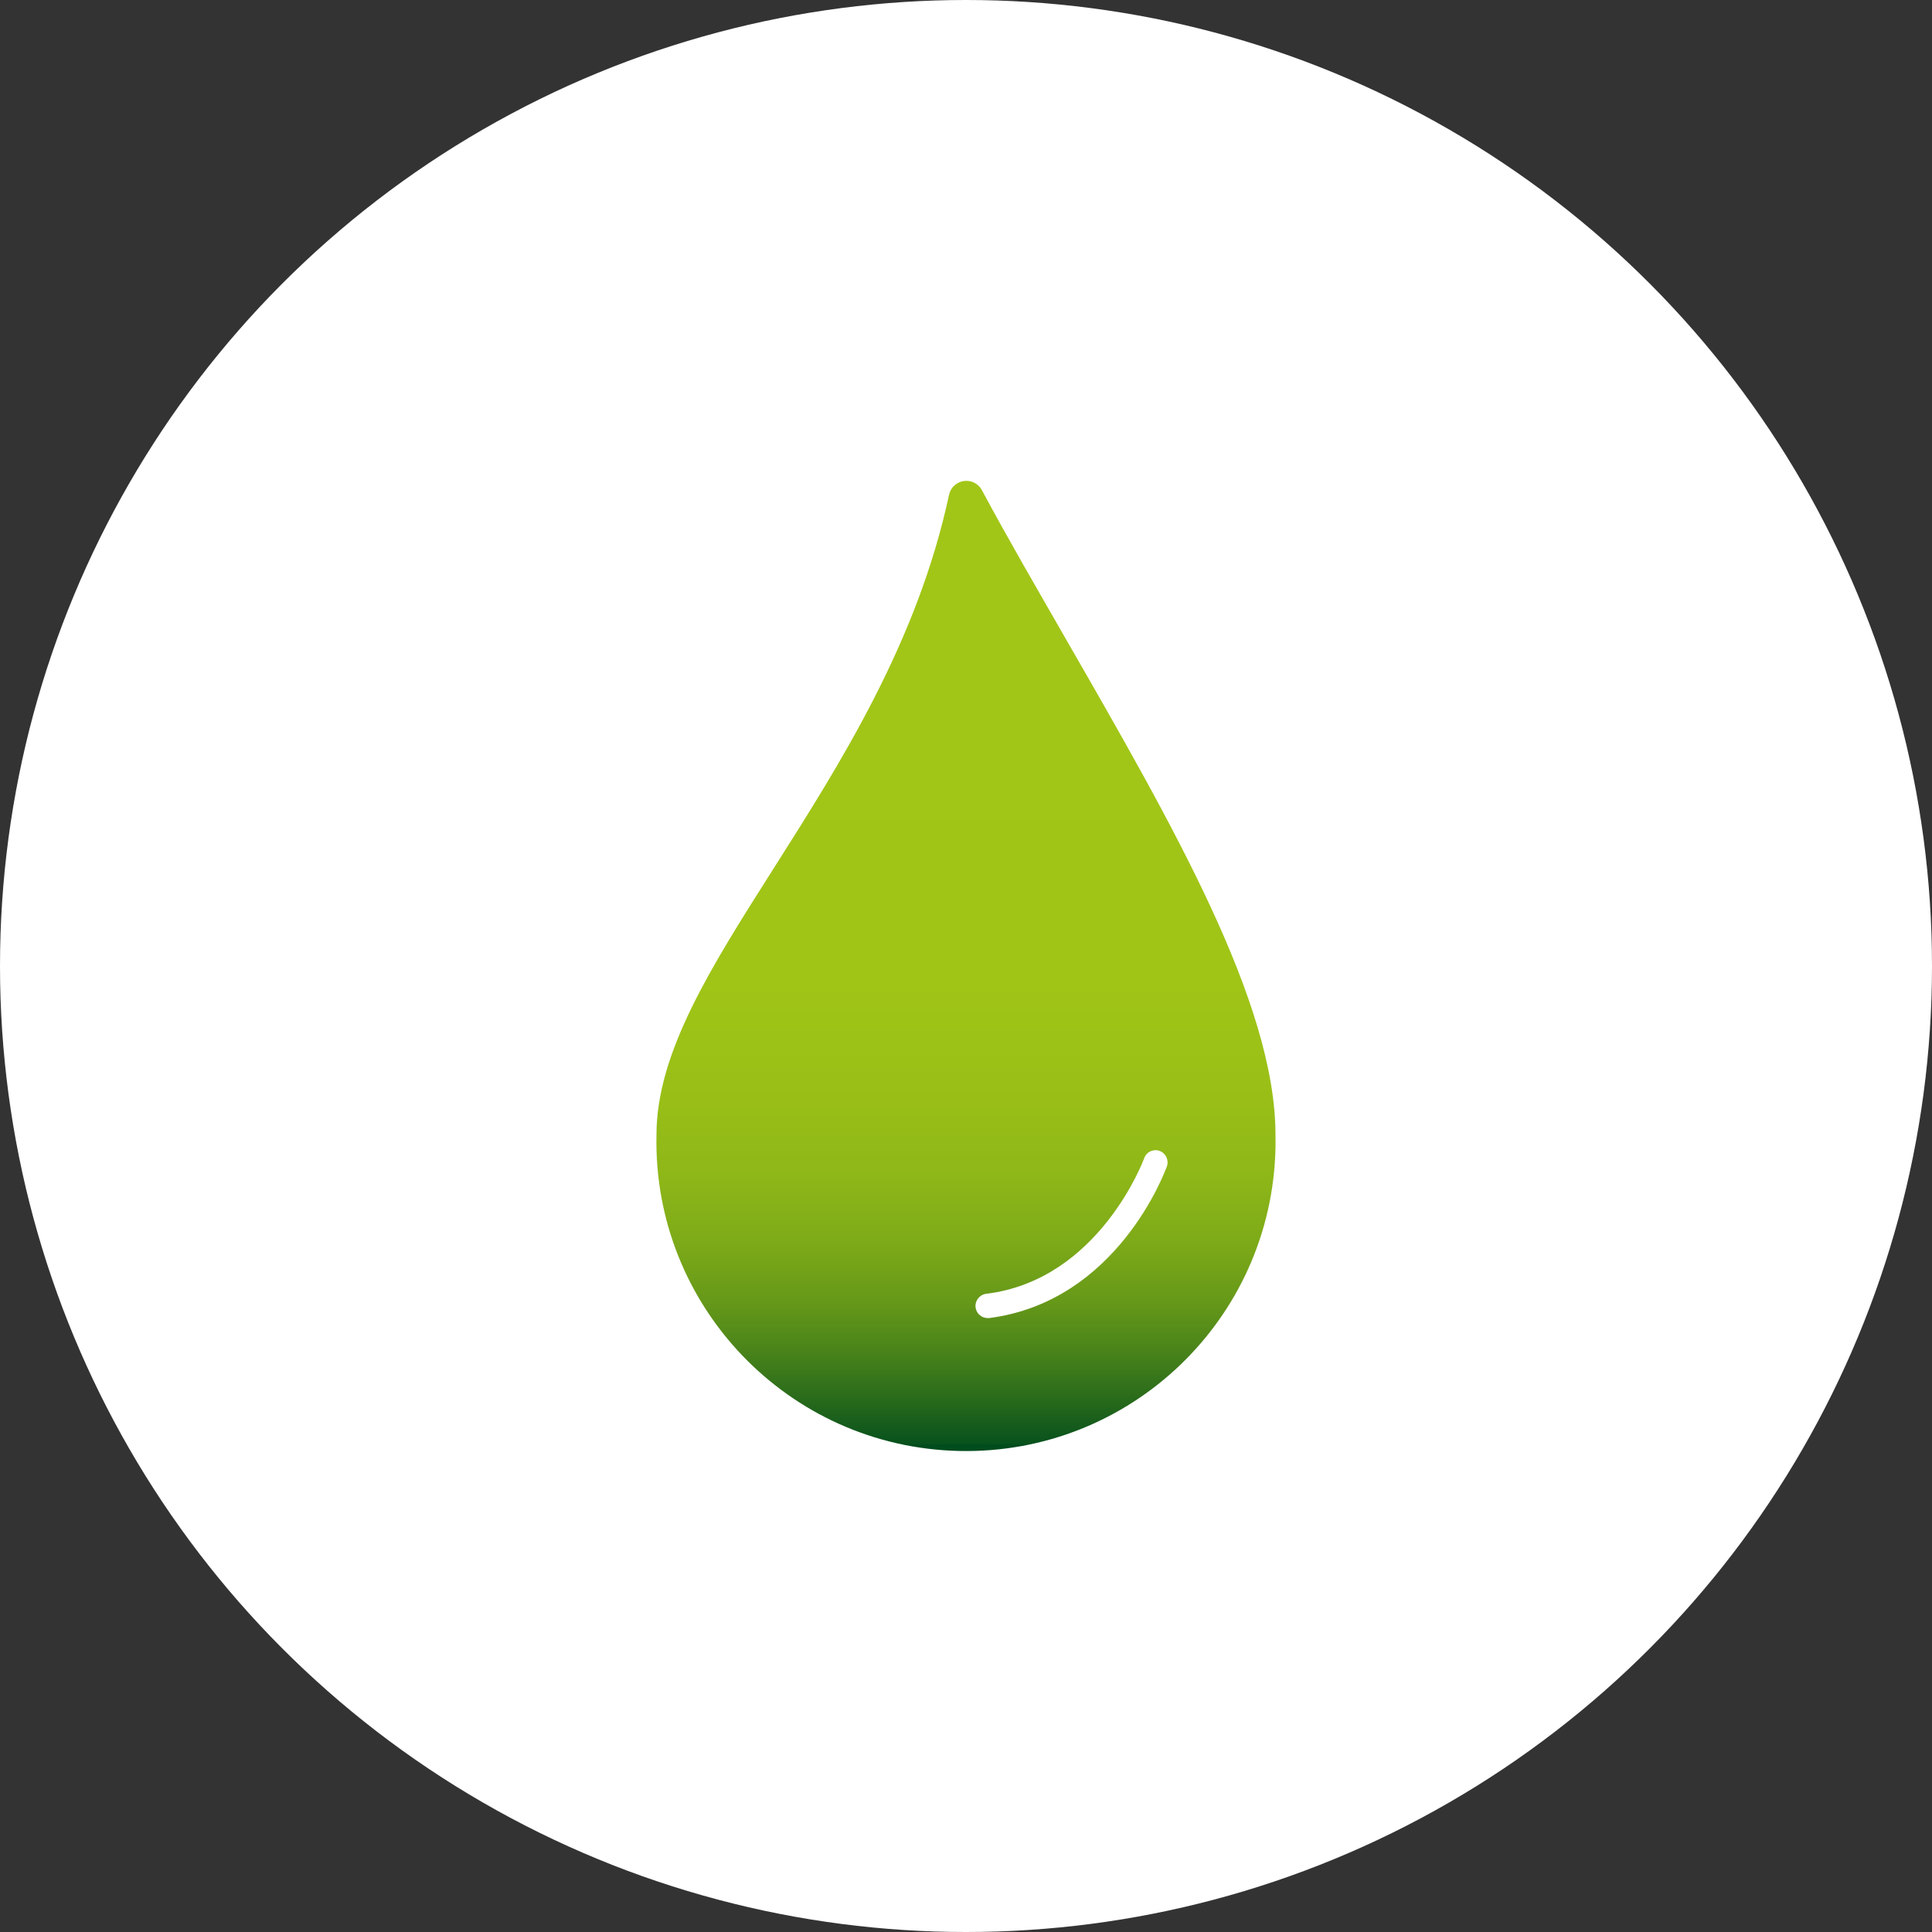
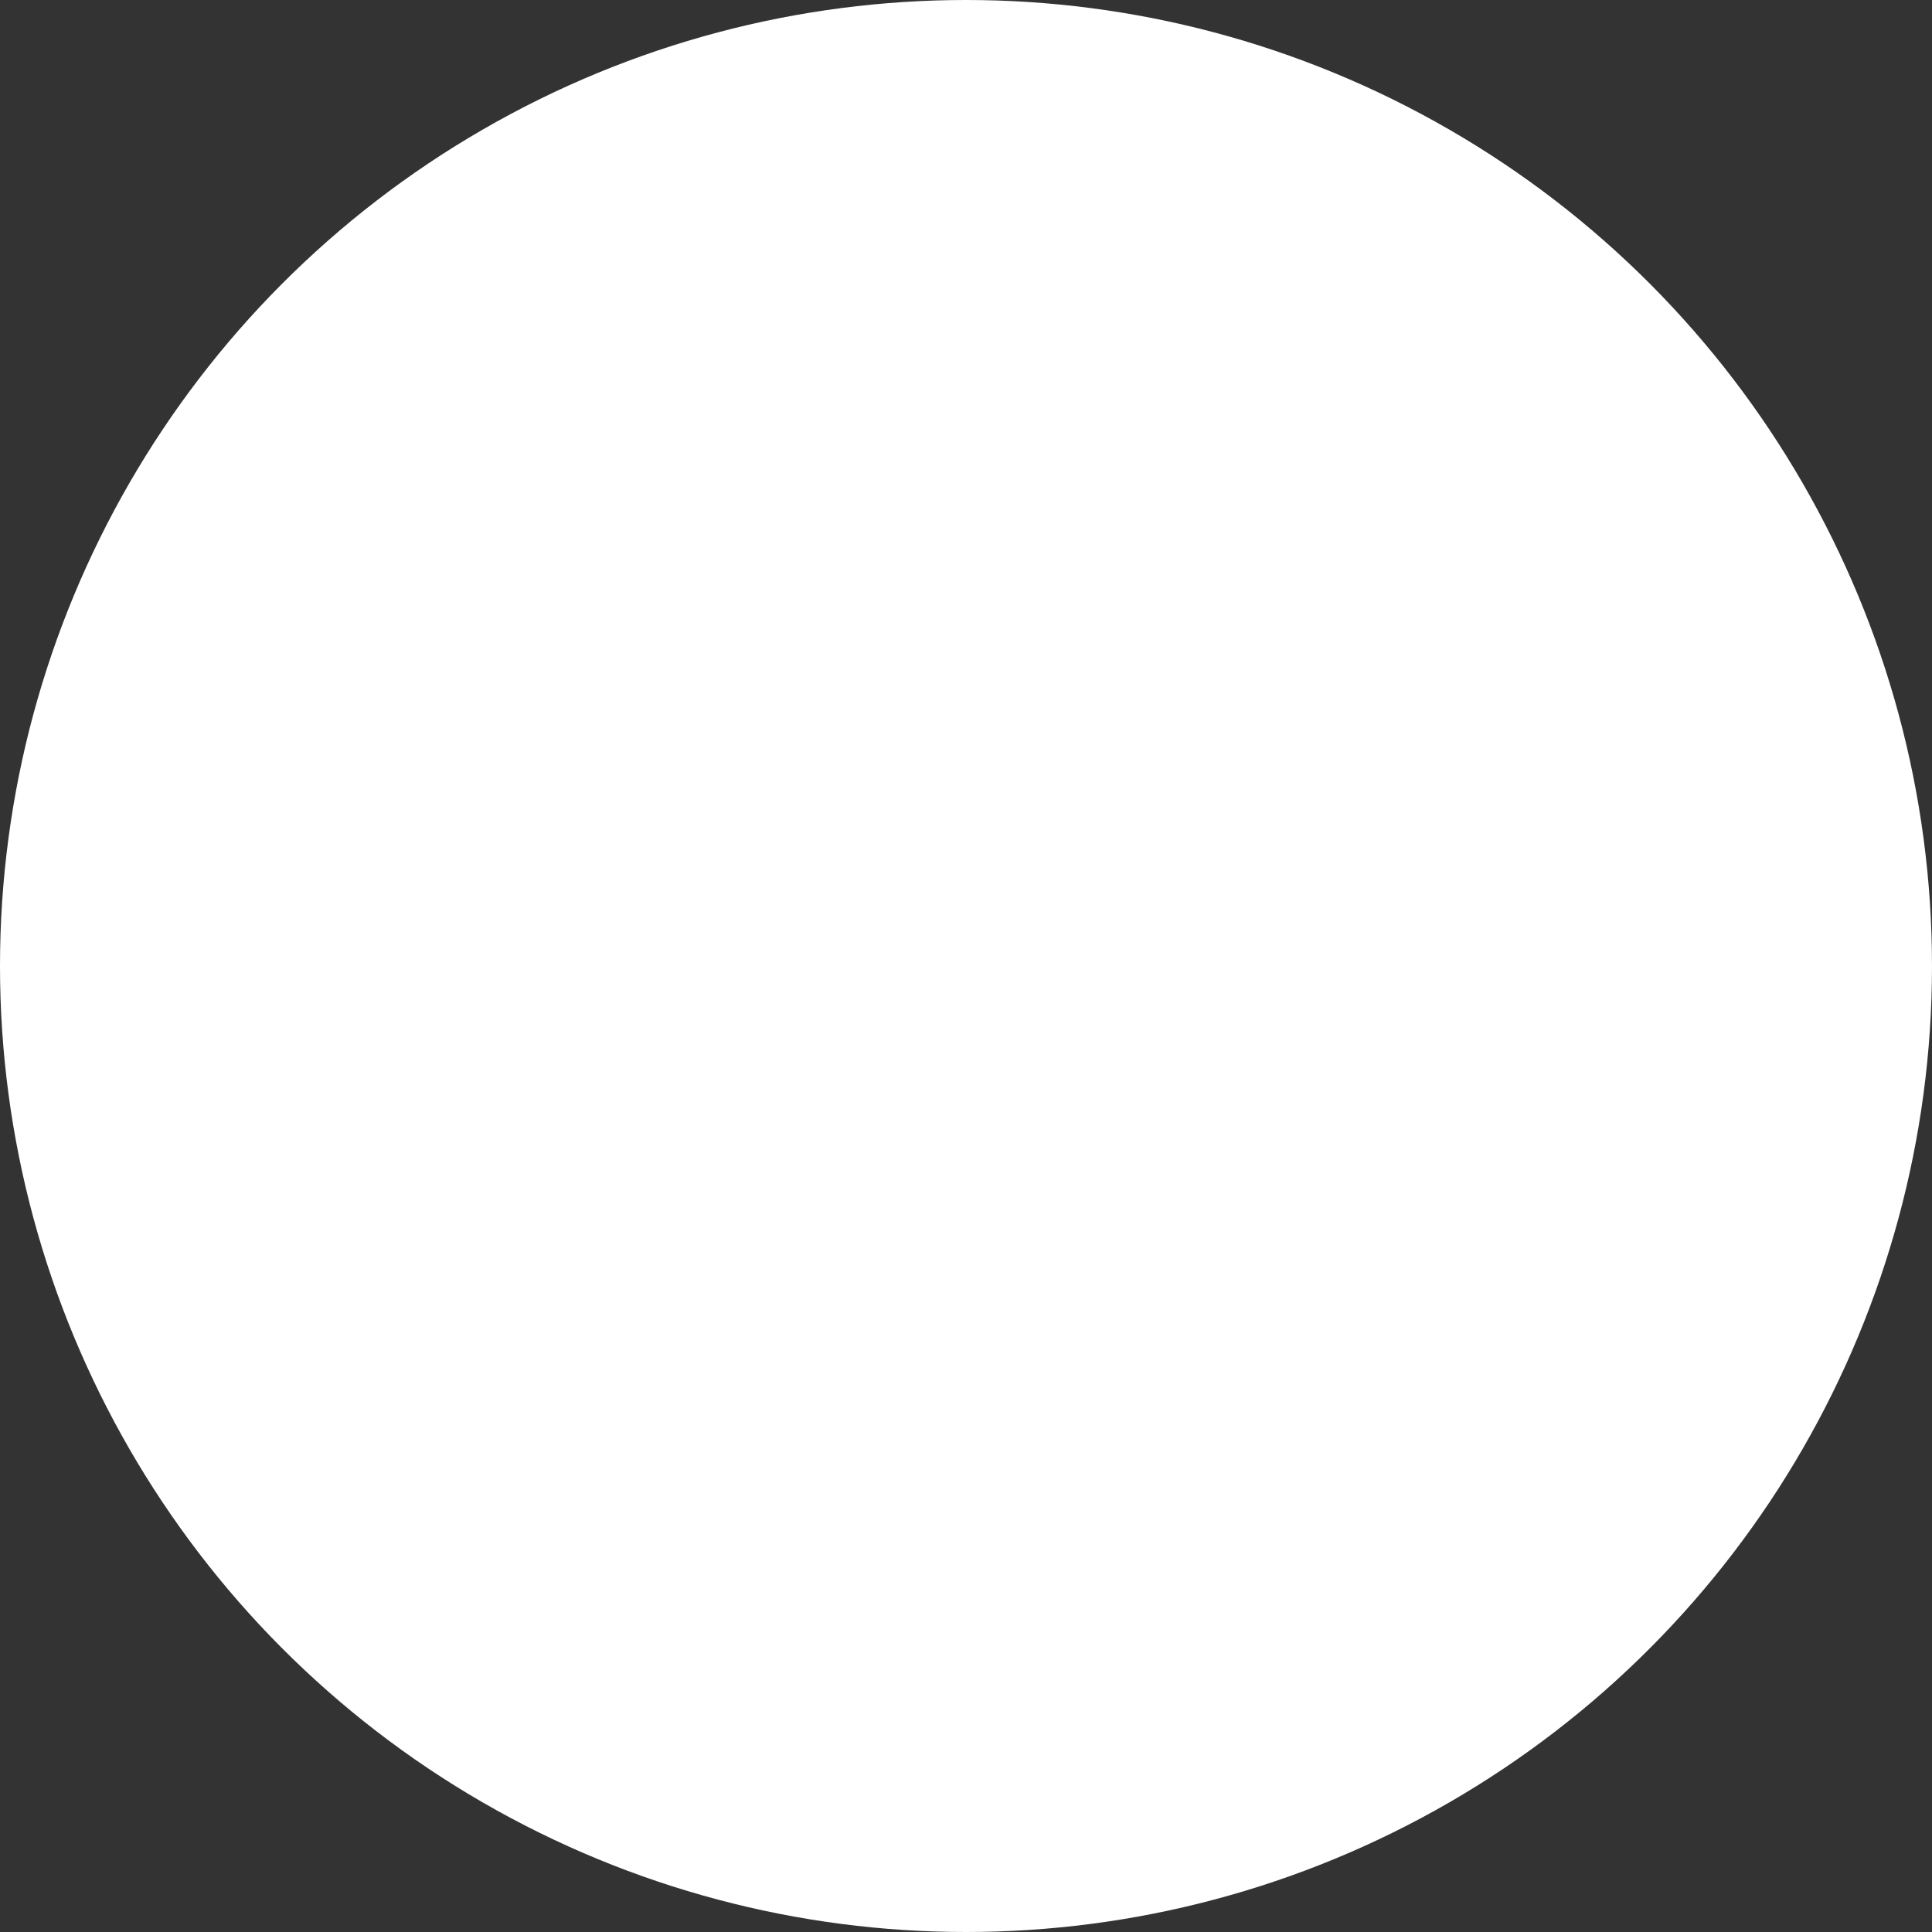
<svg xmlns="http://www.w3.org/2000/svg" id="Ebene_1" viewBox="0 0 479 479">
  <rect x="0" y="0" width="479" height="479" fill="#333333" stroke="none" />
  <defs>
    <style>.cls-1{fill:#fff;}.cls-2{fill:url(#Unbenannter_Verlauf_3);}</style>
    <linearGradient id="Unbenannter_Verlauf_3" x1="239.5" y1="122.85" x2="239.5" y2="361.77" gradientTransform="translate(0 481) scale(1 -1)" gradientUnits="userSpaceOnUse">
      <stop offset="0" stop-color="#004c1d" />
      <stop offset="0" stop-color="#07511d" />
      <stop offset=".05" stop-color="#2b6c1b" />
      <stop offset=".1" stop-color="#4b851a" />
      <stop offset=".15" stop-color="#679919" />
      <stop offset=".21" stop-color="#7daa18" />
      <stop offset=".28" stop-color="#8eb718" />
      <stop offset=".36" stop-color="#99bf17" />
      <stop offset=".48" stop-color="#a0c517" />
      <stop offset=".82" stop-color="#a2c617" />
    </linearGradient>
  </defs>
  <circle class="cls-1" cx="239.5" cy="239.5" r="239.5" />
  <g id="Ebene_1-2">
-     <path class="cls-2" d="m263.98,157.94c-6.85-11.96-14.08-24.36-20.56-36.46-1.18-2.12-3.85-2.88-5.96-1.71-1.1.61-1.89,1.67-2.16,2.9-7.85,36.53-26.83,66.37-43.52,92.68-15.56,24.53-29.02,45.64-29.02,66.03-.9,42.38,32.73,77.46,75.11,78.36,42.38.9,77.46-32.73,78.36-75.11.02-1.08.02-2.16,0-3.24,0-32.76-25.42-76.79-52.25-123.45Zm25.36,131.16c-.51,1.37-12.3,33.58-44.1,37.69h-.34c-1.52.01-2.81-1.1-3.02-2.6-.22-1.67.95-3.2,2.62-3.42,0,0,.01,0,.02,0,28.03-3.43,39.06-33.34,39.16-33.61.53-1.54,2.2-2.36,3.74-1.84.02,0,.04.01.06.02,1.53.55,2.35,2.22,1.85,3.77Z" />
-   </g>
+     </g>
</svg>